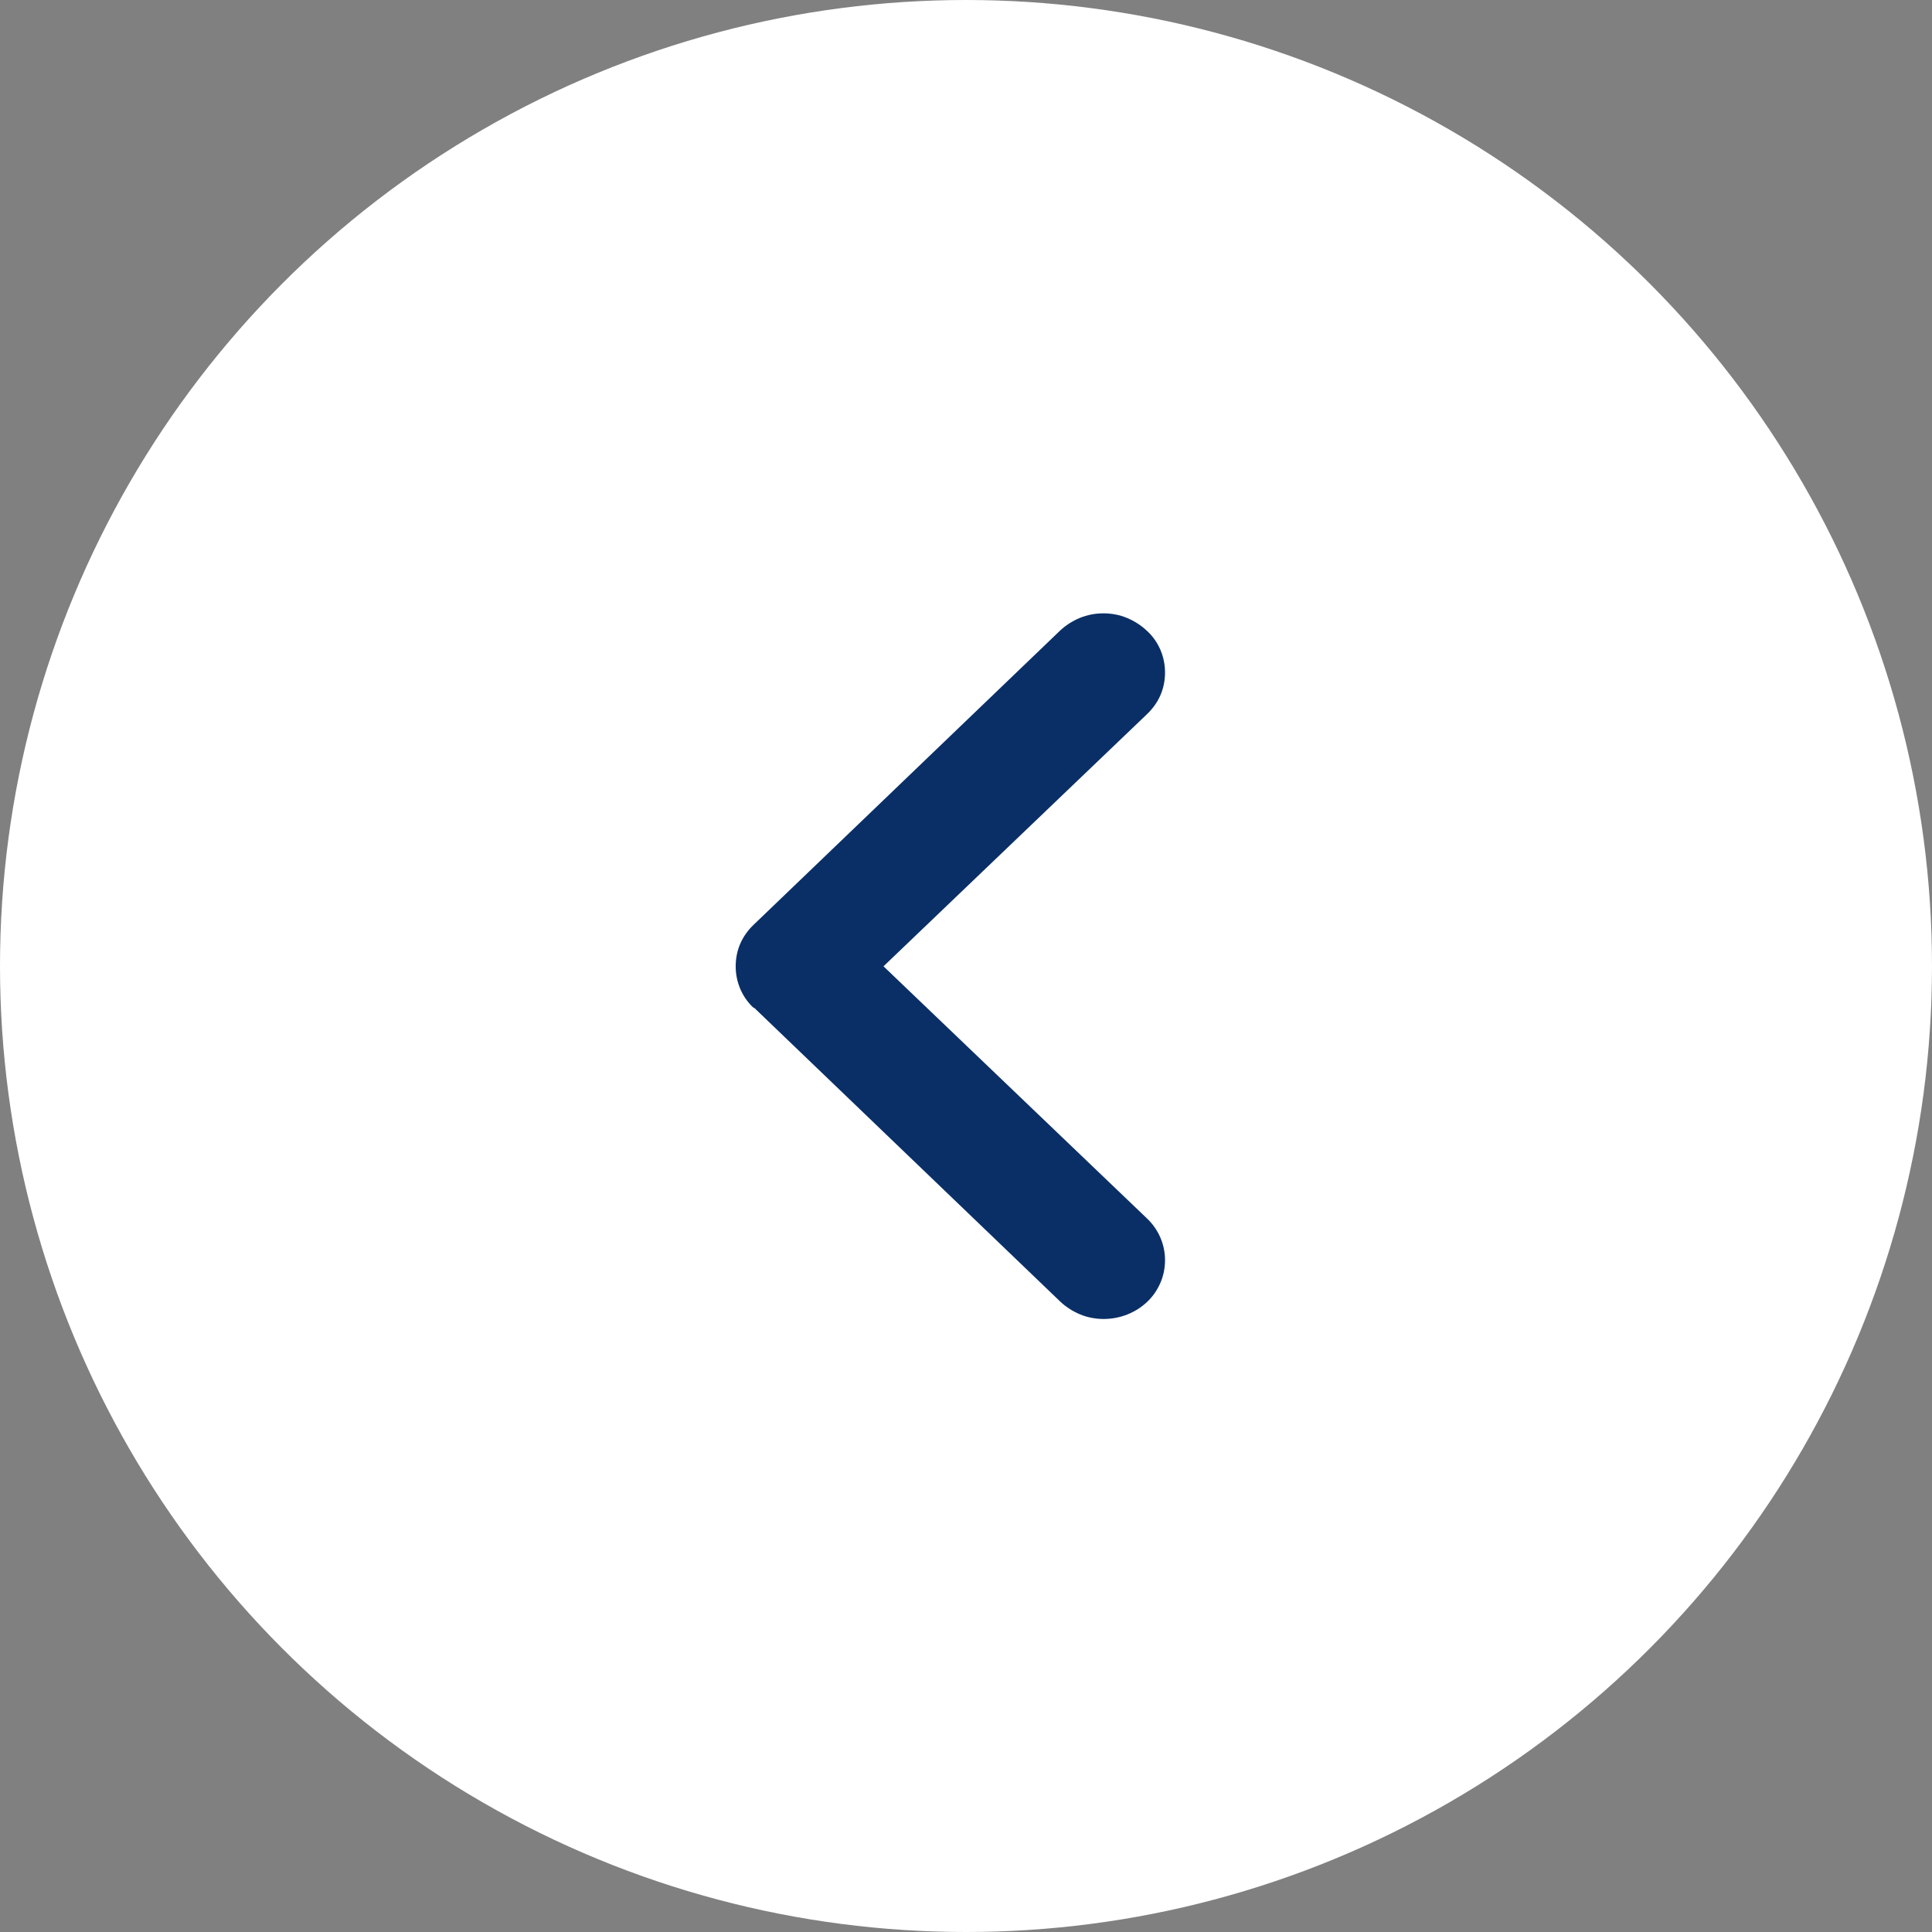
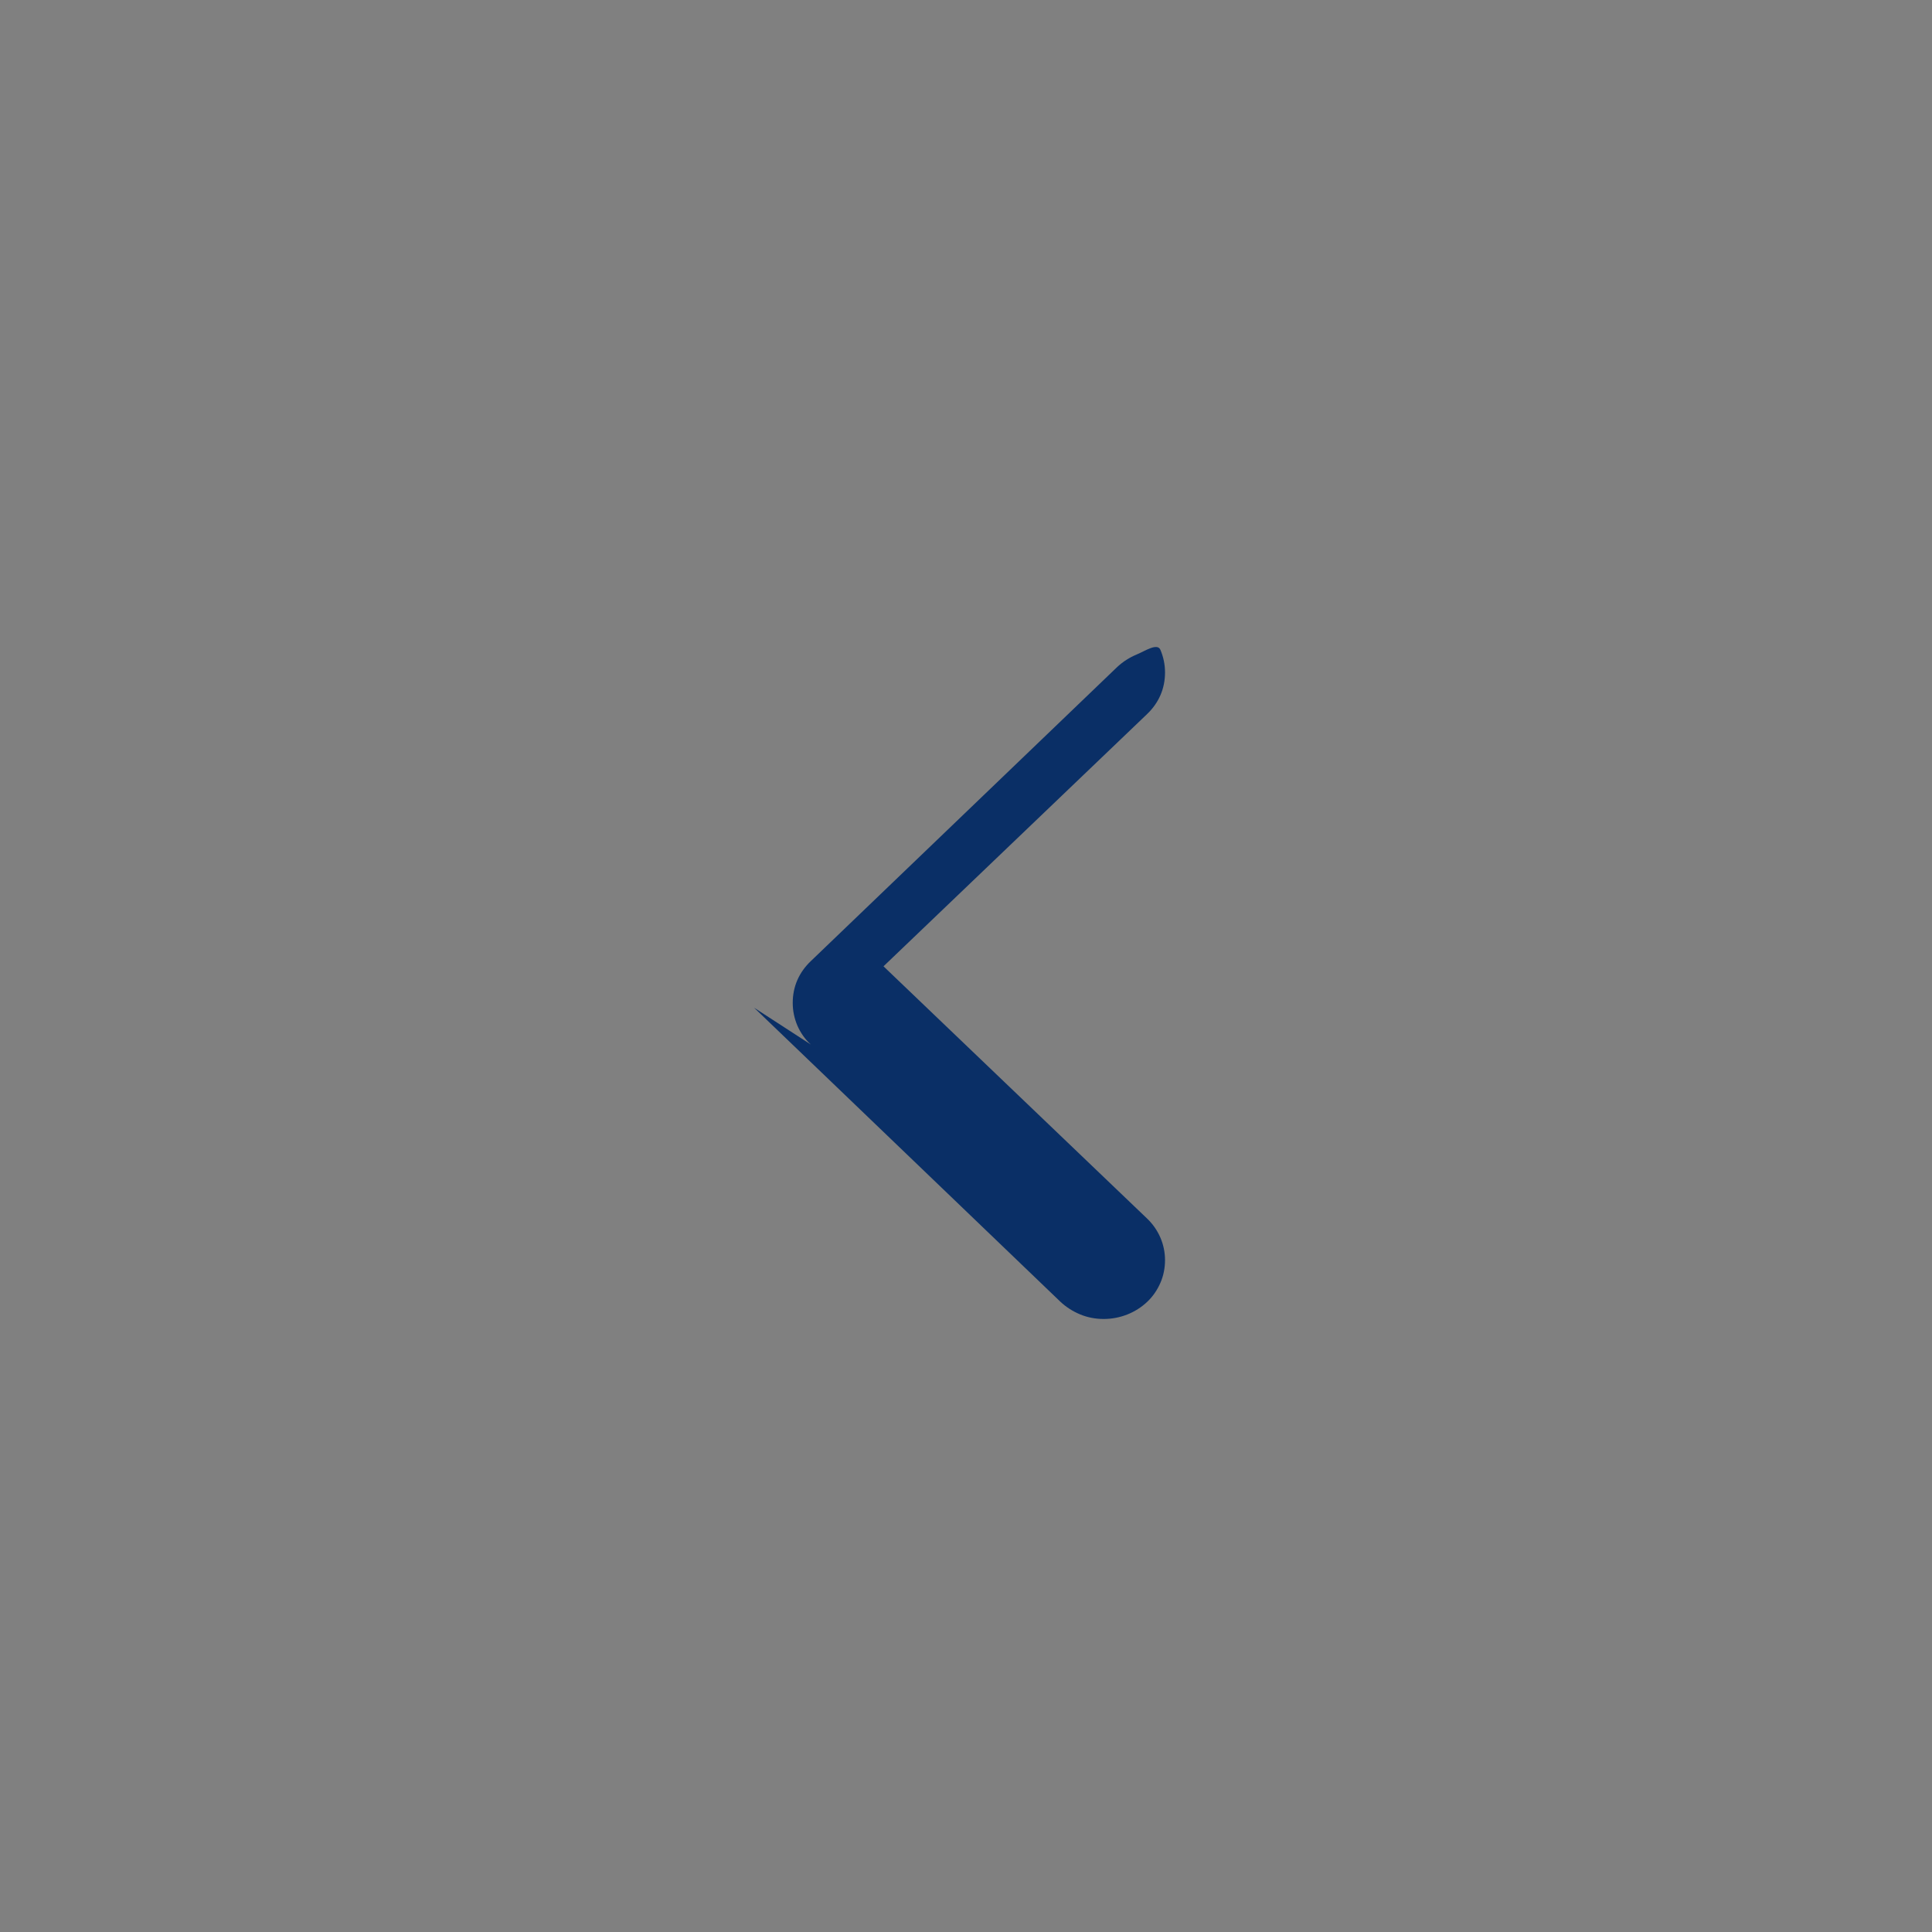
<svg xmlns="http://www.w3.org/2000/svg" id="Livello_1" version="1.1" viewBox="0 0 63 63">
  <rect x="0" y="0" width="63" height="63" fill="#808080" stroke="none" />
  <defs>
    <style>
      .st0 {
        fill: #0a2f66;
      }

      .st1 {
        fill: #fff;
      }
    </style>
  </defs>
-   <circle class="st1" cx="31.5" cy="31.5" r="31.5" />
-   <path class="st0" d="M24.59,32.86l9.98,9.58c.19.18.41.32.65.42.24.1.5.15.77.15.53,0,1.04-.2,1.42-.56.19-.18.33-.39.43-.62.1-.23.15-.48.15-.74,0-.51-.21-1-.59-1.36l-8.59-8.22,8.59-8.22c.19-.18.34-.39.44-.62.1-.23.15-.48.15-.74s-.05-.5-.15-.74c-.1-.23-.25-.45-.44-.62-.19-.18-.41-.32-.65-.42-.24-.1-.5-.15-.77-.15s-.52.05-.77.15c-.24.1-.46.24-.65.42l-9.98,9.58c-.19.18-.34.39-.44.62-.1.23-.15.48-.15.74s.05.5.15.74c.1.23.25.45.44.62Z" />
+   <path class="st0" d="M24.59,32.86l9.98,9.58c.19.18.41.32.65.42.24.1.5.15.77.15.53,0,1.04-.2,1.42-.56.19-.18.33-.39.43-.62.1-.23.15-.48.15-.74,0-.51-.21-1-.59-1.36l-8.59-8.22,8.59-8.22c.19-.18.34-.39.44-.62.1-.23.15-.48.15-.74s-.05-.5-.15-.74s-.52.05-.77.15c-.24.1-.46.24-.65.42l-9.98,9.58c-.19.18-.34.39-.44.62-.1.23-.15.48-.15.74s.05.5.15.74c.1.23.25.45.44.62Z" />
</svg>